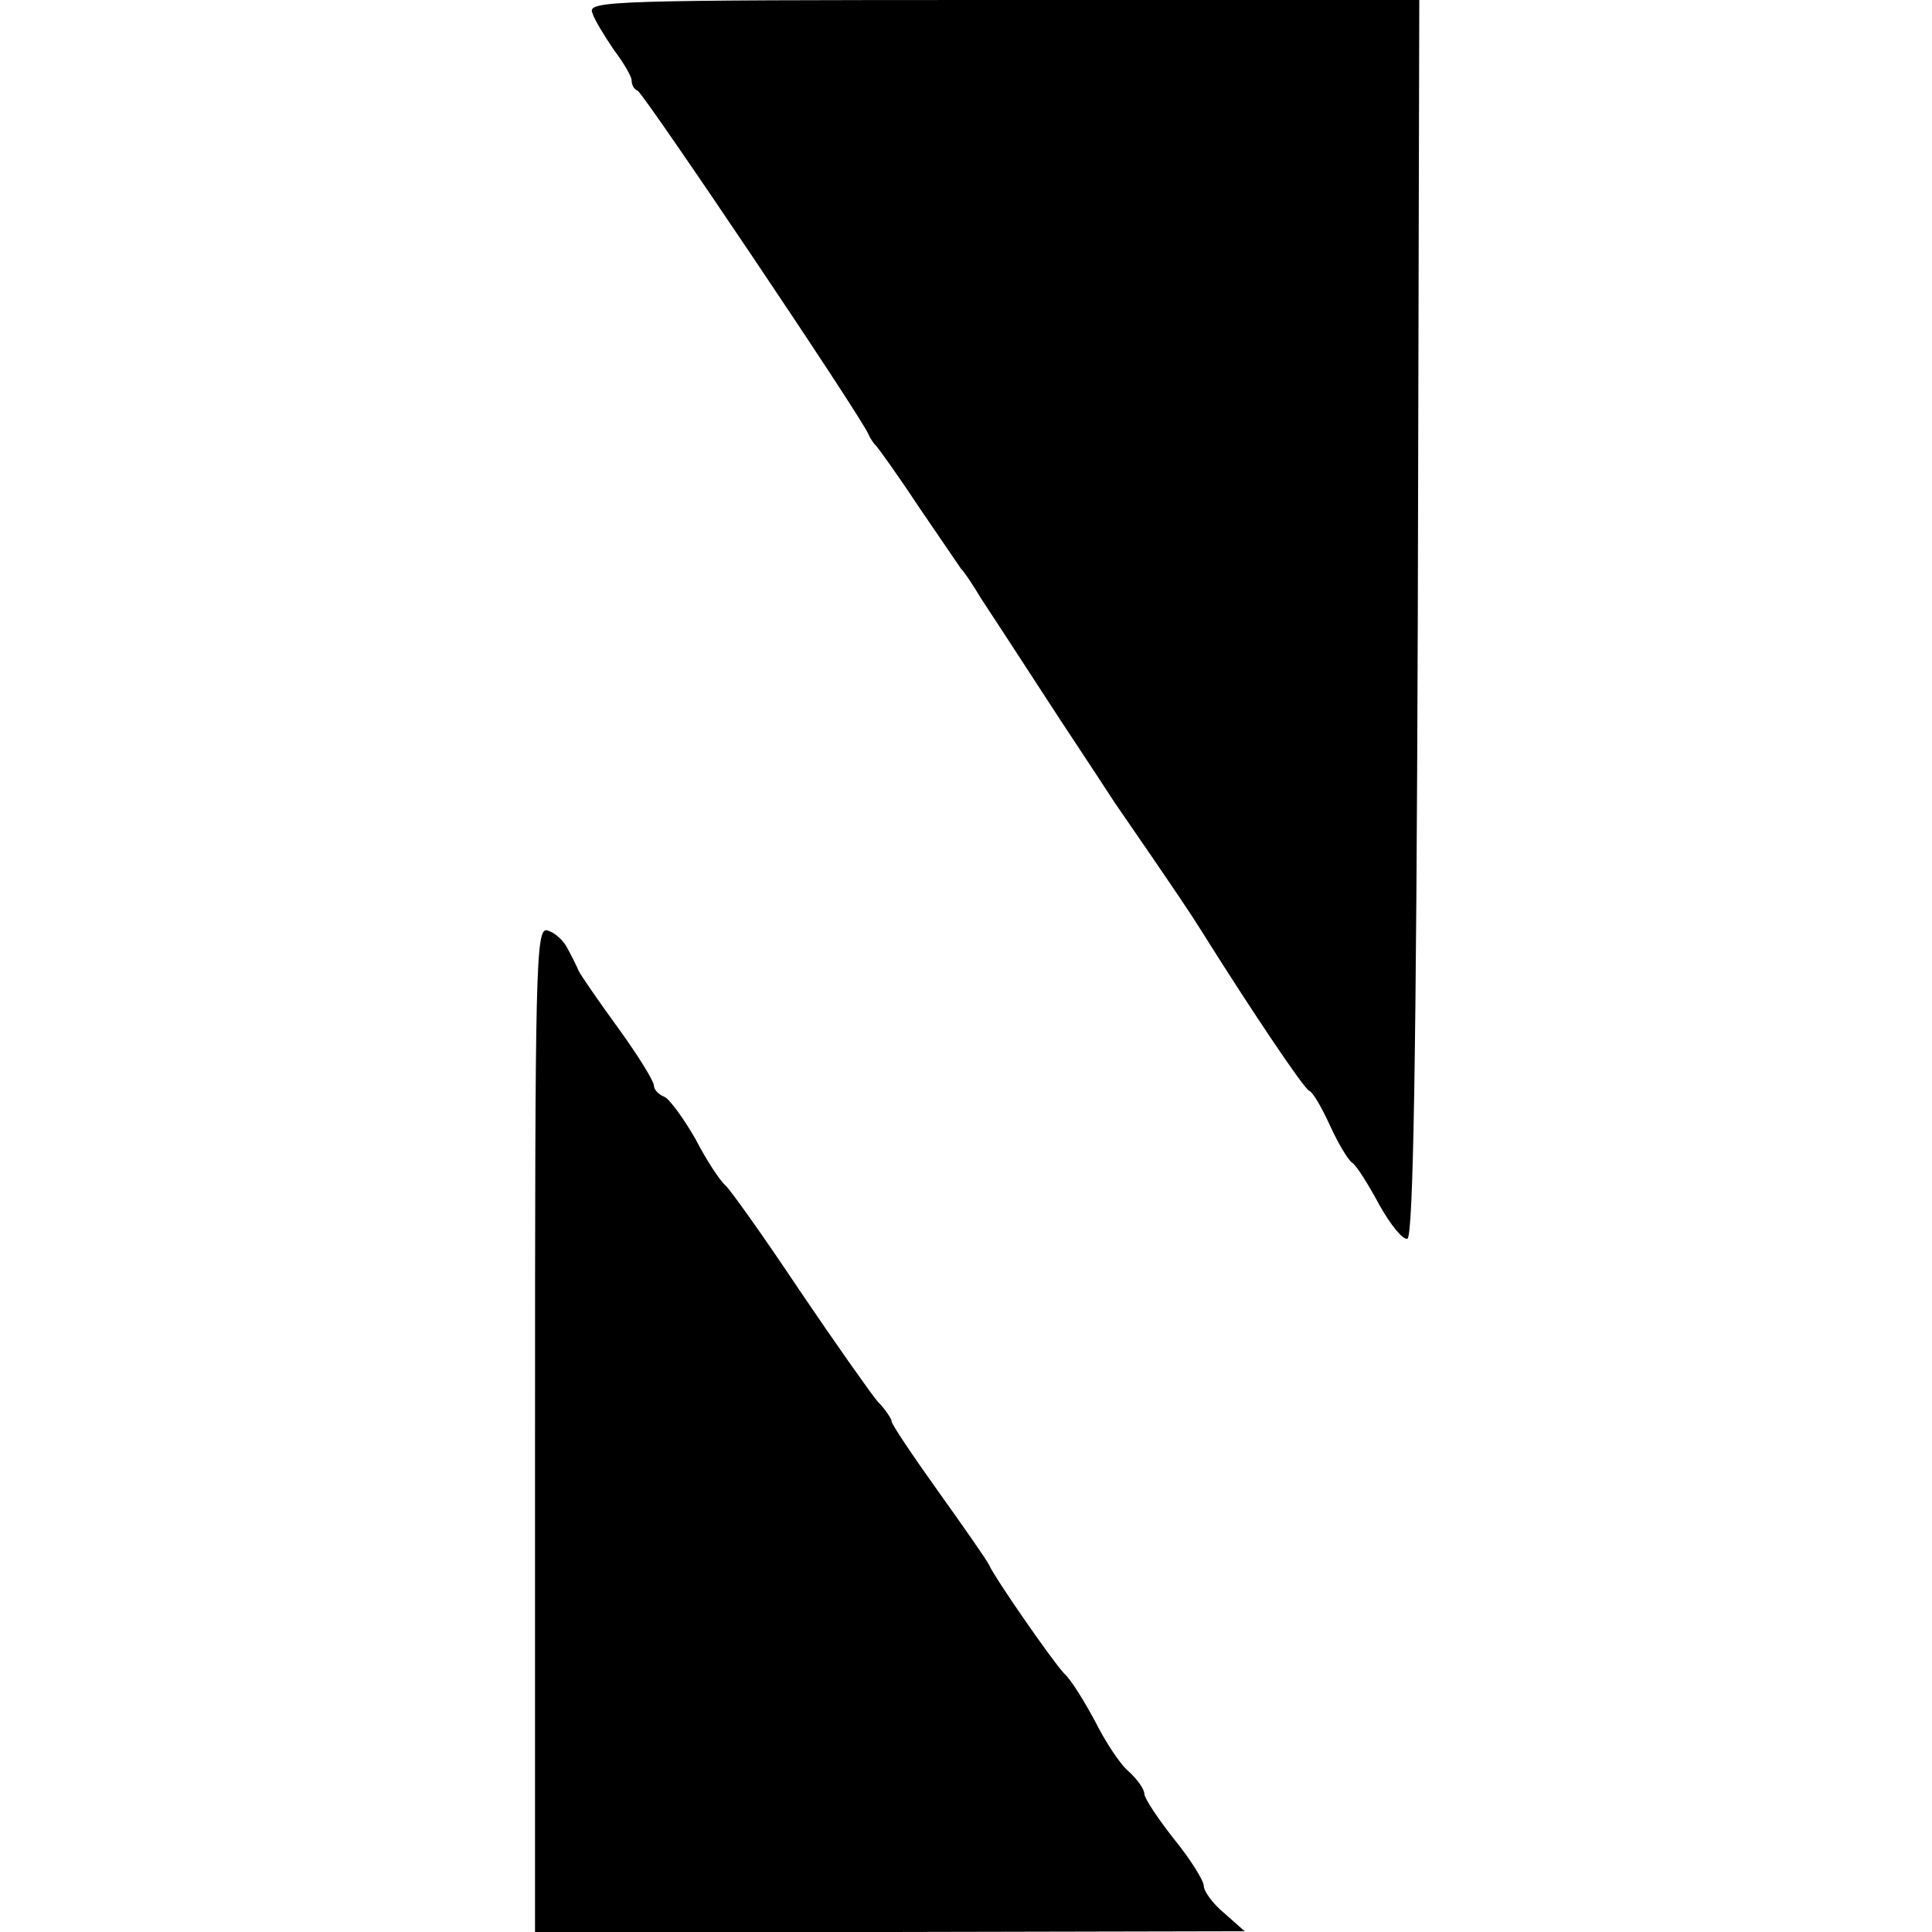
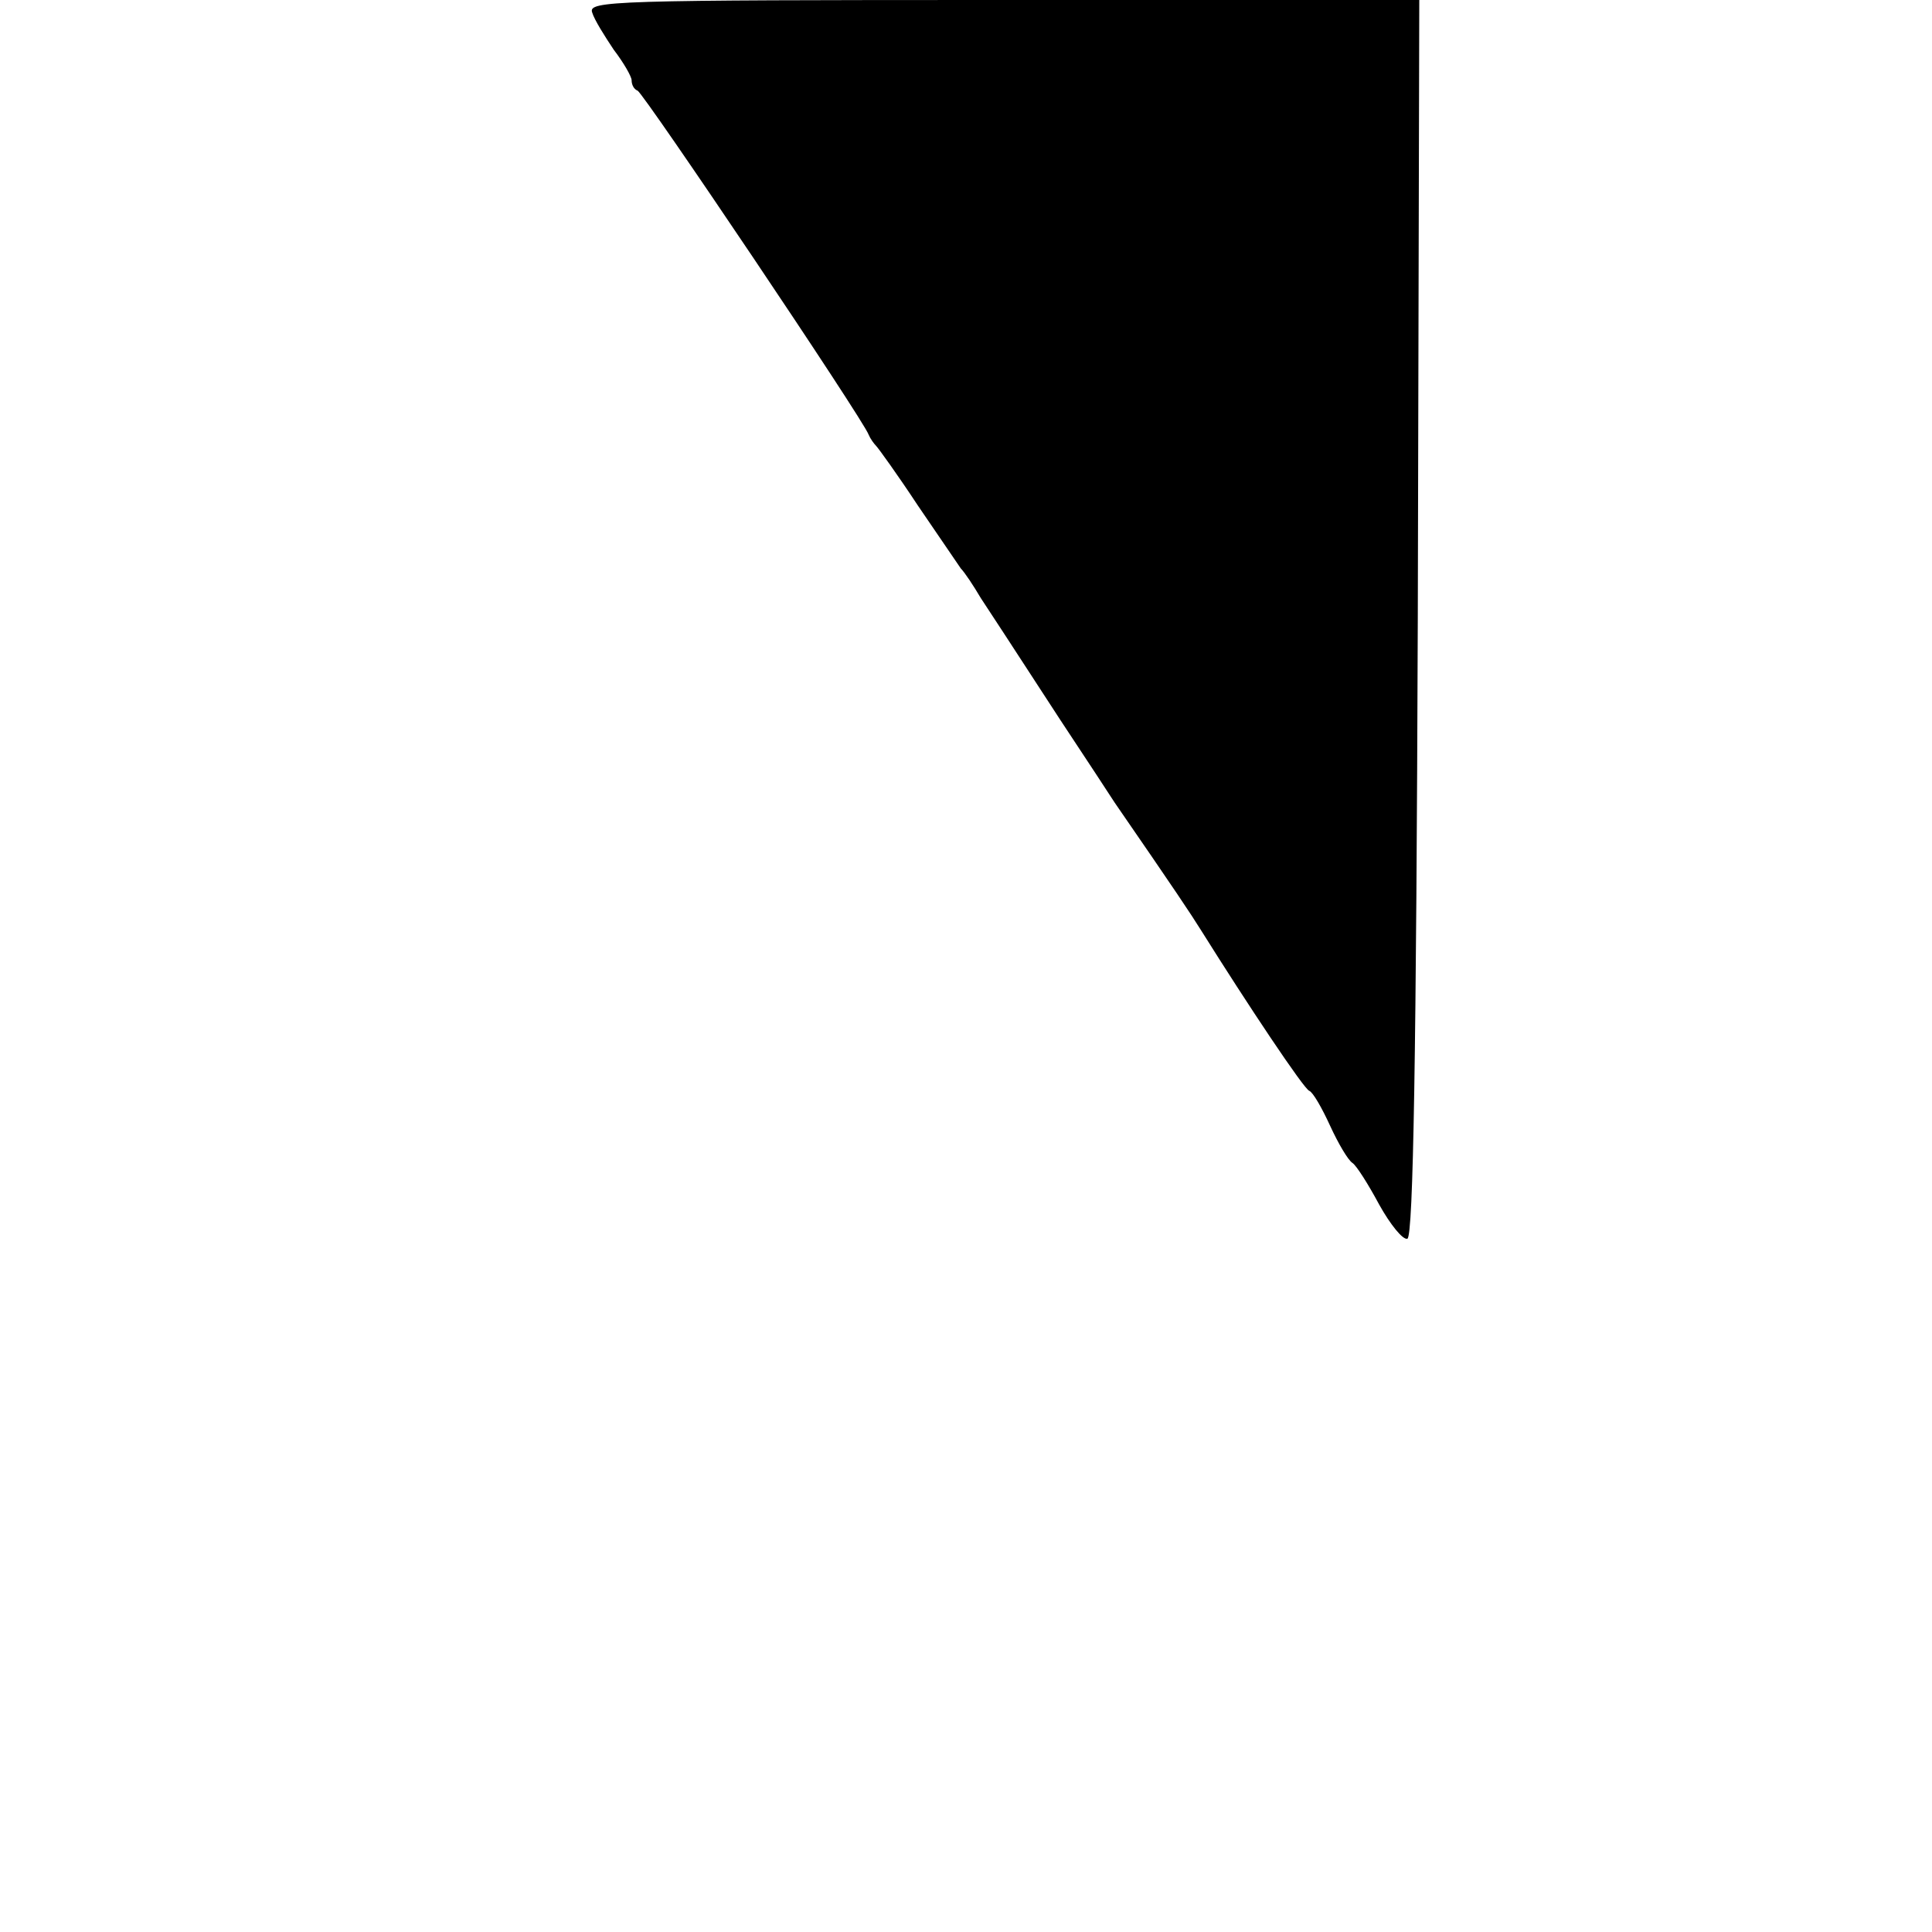
<svg xmlns="http://www.w3.org/2000/svg" version="1.0" width="260pt" height="260pt" viewBox="0 0 260 260" preserveAspectRatio="xMidYMid meet">
  <g transform="translate(0,260) scale(0.1,-0.1)" fill="#000000" stroke="none">
    <path d="M797 2583 c3 -10 17 -32 29 -50 13 -17 24 -36 24 -41 0 -6 3 -12 8 -14 8 -3 304 -443 311 -463 2 -5 7 -12 10 -15 3 -3 29 -39 56 -80 28 -41 54 -79 58 -85 5 -5 17 -23 27 -40 23 -35 25 -38 107 -164 35 -53 68 -103 73 -111 82 -119 102 -149 117 -173 62 -99 138 -213 145 -215 5 -2 17 -23 28 -47 11 -24 24 -46 30 -50 5 -3 21 -28 36 -56 15 -27 32 -48 38 -46 8 3 12 252 14 835 l2 832 -560 0 c-528 0 -559 -1 -553 -17z" />
-     <path d="M720 676 l0 -676 478 0 477 1 -27 24 c-16 13 -28 30 -28 37 0 7 -18 36 -40 63 -22 28 -40 55 -40 61 0 6 -9 19 -21 30 -12 10 -32 41 -45 67 -14 26 -32 56 -42 65 -16 17 -93 128 -101 146 -2 5 -32 48 -67 97 -35 49 -64 92 -64 96 0 3 -8 16 -19 27 -10 12 -58 80 -106 151 -48 72 -93 135 -99 140 -7 6 -25 33 -40 62 -16 28 -35 54 -42 57 -8 3 -14 10 -14 15 0 6 -21 40 -47 76 -27 37 -51 72 -54 78 -3 7 -10 21 -16 32 -6 11 -18 21 -27 23 -15 3 -16 -51 -16 -672z" />
  </g>
</svg>